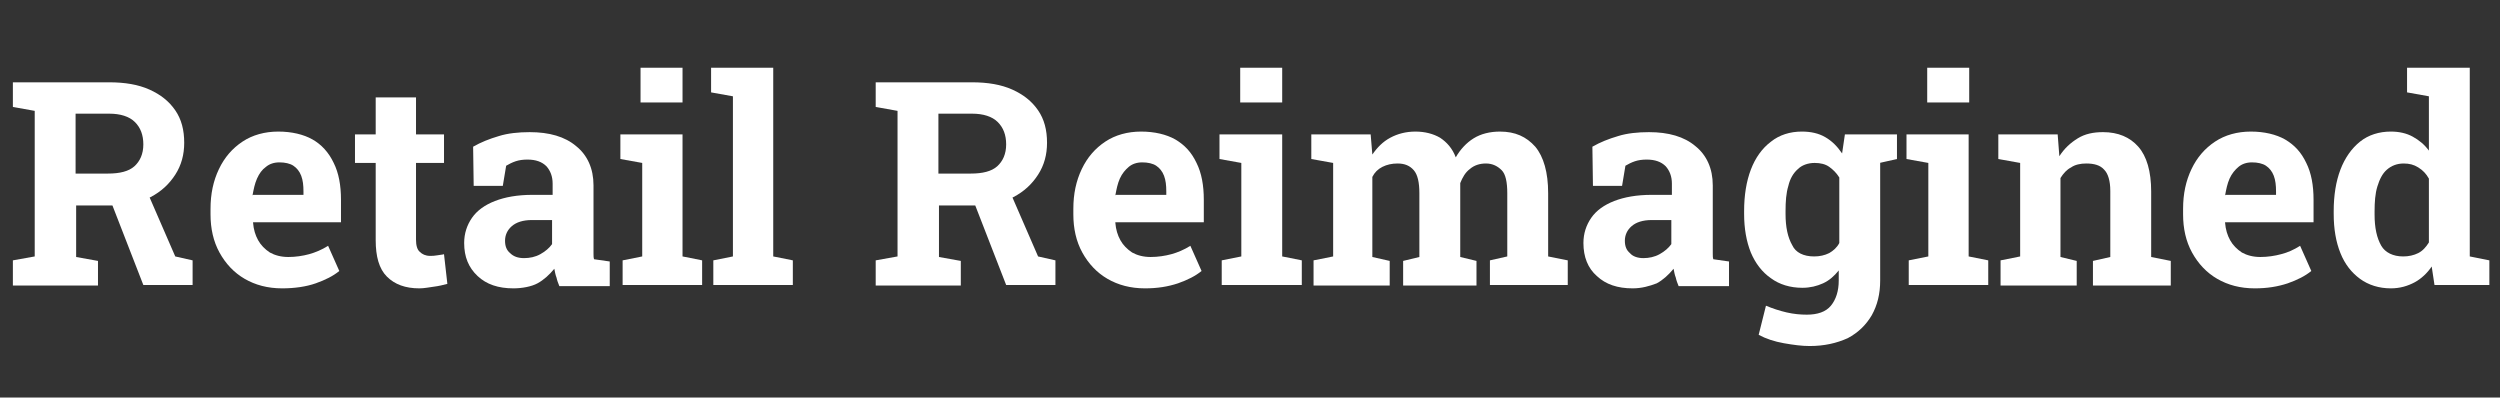
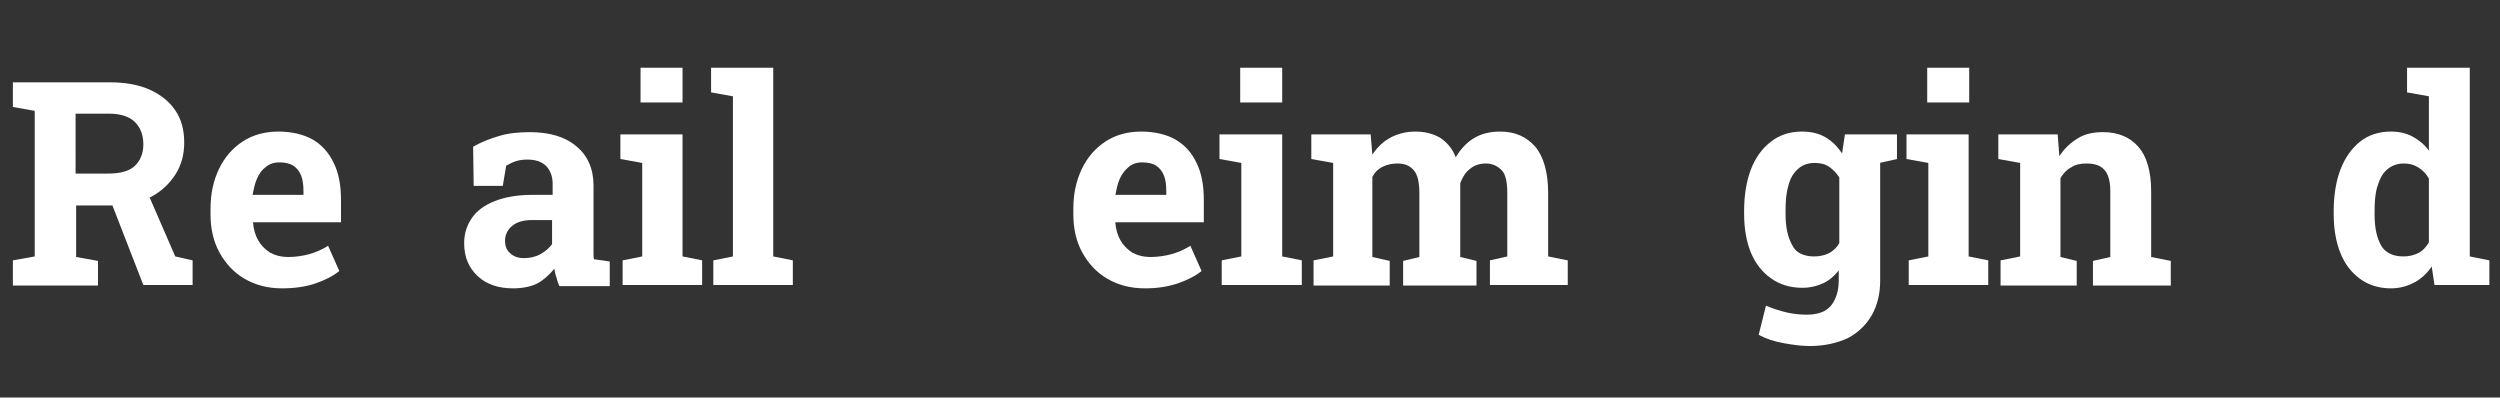
<svg xmlns="http://www.w3.org/2000/svg" version="1.0" id="Layer_1" x="0px" y="0px" viewBox="0 0 446.5 71" style="enable-background:new 0 0 446.5 71;" xml:space="preserve">
  <rect x="0" y="0" width="446.5" height="71" fill="#333333" stroke="none" />
  <style type="text/css">
	.st0{fill:#FFFFFF;}
</style>
  <g>
    <path class="st0" d="M2.3,50.9v-4.4l3.9-0.7v-26l-3.9-0.7v-4.4h17.2c2.8,0,5.2,0.4,7.2,1.3c2,0.9,3.5,2.1,4.6,3.7s1.6,3.5,1.6,5.8   c0,2.1-0.5,4-1.6,5.7c-1.1,1.7-2.5,3-4.4,4c-1.9,1-4.1,1.5-6.5,1.5h-6.8v9.2l3.9,0.7v4.4H2.3z M13.4,31h5.9c2.1,0,3.7-0.4,4.7-1.3   c1-0.9,1.6-2.2,1.6-3.9c0-1.7-0.5-3-1.5-4c-1-1-2.6-1.5-4.6-1.5h-6V31z M25.6,50.9l-6.1-15.7l6.5-1.6l5.3,12.2l3.1,0.7v4.4H25.6z" />
    <path class="st0" d="M50.4,51.5c-2.6,0-4.8-0.6-6.7-1.7s-3.4-2.7-4.5-4.7c-1.1-2-1.6-4.3-1.6-6.8v-1c0-2.7,0.5-5,1.5-7.1   s2.4-3.7,4.2-4.9c1.8-1.2,4-1.8,6.4-1.8c2.4,0,4.5,0.5,6.1,1.4s2.9,2.3,3.8,4.2c0.9,1.8,1.3,4,1.3,6.6v4H45.2l0,0.1   c0.1,1.2,0.4,2.2,0.9,3.1c0.5,0.9,1.2,1.6,2.1,2.2c0.9,0.5,2,0.8,3.3,0.8c1.3,0,2.6-0.2,3.7-0.5s2.3-0.8,3.4-1.5l2,4.5   c-1.1,0.9-2.5,1.6-4.2,2.2S52.6,51.5,50.4,51.5z M45.2,34.8h9v-0.6c0-1.1-0.1-2-0.4-2.8c-0.3-0.8-0.8-1.4-1.4-1.8   c-0.6-0.4-1.5-0.6-2.5-0.6c-1,0-1.8,0.3-2.4,0.8c-0.7,0.5-1.2,1.2-1.6,2.1c-0.4,0.9-0.6,1.9-0.8,3L45.2,34.8z" />
-     <path class="st0" d="M74.9,51.5c-2.5,0-4.4-0.7-5.8-2.1s-2-3.6-2-6.5V29.1h-3.7V24h3.7v-6.6h7.2V24h5v5.1h-5v13.7   c0,1,0.2,1.8,0.7,2.2c0.4,0.4,1,0.7,1.8,0.7c0.4,0,0.8,0,1.3-0.1c0.5-0.1,0.9-0.1,1.2-0.2l0.6,5.3c-0.7,0.2-1.6,0.4-2.4,0.5   S75.8,51.5,74.9,51.5z" />
    <path class="st0" d="M91.7,51.5c-2.7,0-4.8-0.7-6.4-2.2s-2.4-3.4-2.4-5.9c0-1.7,0.5-3.2,1.4-4.5c0.9-1.3,2.3-2.3,4.1-3   s4-1.1,6.7-1.1h3.6v-2c0-1.3-0.4-2.3-1.1-3.1c-0.8-0.8-1.9-1.2-3.4-1.2c-0.8,0-1.5,0.1-2.1,0.3c-0.6,0.2-1.2,0.5-1.7,0.8l-0.6,3.6   h-5.2l-0.1-7c1.4-0.8,2.9-1.4,4.6-1.9c1.6-0.5,3.5-0.7,5.5-0.7c3.5,0,6.3,0.8,8.3,2.5c2,1.6,3.1,4,3.1,7v11.1c0,0.4,0,0.7,0,1.1   c0,0.4,0,0.7,0.1,1l2.8,0.4v4.4h-9c-0.2-0.5-0.4-1-0.5-1.5c-0.2-0.5-0.3-1.1-0.4-1.6c-0.9,1.1-1.9,2-3,2.6S93.2,51.5,91.7,51.5z    M93.6,46.1c1,0,2-0.2,2.9-0.7c0.9-0.5,1.6-1.1,2.1-1.8v-4.3H95c-1.6,0-2.8,0.4-3.6,1.1s-1.2,1.6-1.2,2.6c0,1,0.3,1.7,0.9,2.2   C91.7,45.8,92.5,46.1,93.6,46.1z" />
    <path class="st0" d="M111.2,50.9v-4.4l3.5-0.7V29.1l-3.9-0.7V24h11.1v21.8l3.5,0.7v4.4H111.2z M114.4,18.3v-6.2h7.5v6.2H114.4z" />
    <path class="st0" d="M127.4,50.9v-4.4l3.5-0.7V17.2l-3.9-0.7v-4.4h11.1v33.7l3.5,0.7v4.4H127.4z" />
-     <path class="st0" d="M156.4,50.9v-4.4l3.9-0.7v-26l-3.9-0.7v-4.4h17.2c2.8,0,5.2,0.4,7.2,1.3c2,0.9,3.5,2.1,4.6,3.7   c1.1,1.6,1.6,3.5,1.6,5.8c0,2.1-0.5,4-1.6,5.7s-2.5,3-4.4,4c-1.9,1-4.1,1.5-6.5,1.5h-6.8v9.2l3.9,0.7v4.4H156.4z M167.5,31h5.9   c2.1,0,3.7-0.4,4.7-1.3c1-0.9,1.6-2.2,1.6-3.9c0-1.7-0.5-3-1.5-4c-1-1-2.6-1.5-4.6-1.5h-6V31z M179.7,50.9l-6.1-15.7l6.5-1.6   l5.3,12.2l3.1,0.7v4.4H179.7z" />
    <path class="st0" d="M204.5,51.5c-2.6,0-4.8-0.6-6.7-1.7c-1.9-1.1-3.4-2.7-4.5-4.7c-1.1-2-1.6-4.3-1.6-6.8v-1c0-2.7,0.5-5,1.5-7.1   s2.4-3.7,4.2-4.9s4-1.8,6.4-1.8c2.4,0,4.5,0.5,6.1,1.4c1.7,1,2.9,2.3,3.8,4.2c0.9,1.8,1.3,4,1.3,6.6v4h-15.8l0,0.1   c0.1,1.2,0.4,2.2,0.9,3.1c0.5,0.9,1.2,1.6,2.1,2.2c0.9,0.5,2,0.8,3.3,0.8c1.3,0,2.6-0.2,3.7-0.5s2.3-0.8,3.4-1.5l2,4.5   c-1.1,0.9-2.5,1.6-4.2,2.2C208.6,51.2,206.7,51.5,204.5,51.5z M199.3,34.8h9v-0.6c0-1.1-0.1-2-0.4-2.8c-0.3-0.8-0.8-1.4-1.4-1.8   c-0.6-0.4-1.5-0.6-2.5-0.6c-1,0-1.8,0.3-2.4,0.8s-1.2,1.2-1.6,2.1c-0.4,0.9-0.6,1.9-0.8,3L199.3,34.8z" />
    <path class="st0" d="M218.2,50.9v-4.4l3.5-0.7V29.1l-3.9-0.7V24H229v21.8l3.5,0.7v4.4H218.2z M221.5,18.3v-6.2h7.5v6.2H221.5z" />
    <path class="st0" d="M234.6,50.9v-4.4l3.5-0.7V29.1l-3.9-0.7V24h10.6l0.3,3.6c0.9-1.3,1.9-2.3,3.2-3c1.3-0.7,2.8-1.1,4.5-1.1   c1.7,0,3.2,0.4,4.4,1.1c1.2,0.8,2.2,1.9,2.8,3.5c0.8-1.4,1.9-2.6,3.2-3.4c1.3-0.8,2.9-1.2,4.7-1.2c2.7,0,4.7,0.9,6.3,2.7   c1.5,1.8,2.3,4.6,2.3,8.3v11.3l3.5,0.7v4.4h-13.9v-4.4l3.1-0.7V34.5c0-2-0.3-3.4-1-4.1s-1.6-1.2-2.8-1.2c-1.1,0-2.1,0.3-2.9,1   c-0.8,0.6-1.3,1.5-1.7,2.5v13.2l2.9,0.7v4.4h-13.1v-4.4l2.9-0.7V34.5c0-1.9-0.3-3.3-1-4.1c-0.7-0.8-1.6-1.2-2.9-1.2   c-1,0-1.9,0.2-2.7,0.6s-1.4,1-1.8,1.8v14.3l3.1,0.7v4.4H234.6z" />
-     <path class="st0" d="M291.6,51.5c-2.7,0-4.8-0.7-6.4-2.2c-1.6-1.4-2.4-3.4-2.4-5.9c0-1.7,0.5-3.2,1.4-4.5c0.9-1.3,2.3-2.3,4.1-3   c1.8-0.7,4-1.1,6.7-1.1h3.6v-2c0-1.3-0.4-2.3-1.1-3.1c-0.8-0.8-1.9-1.2-3.4-1.2c-0.8,0-1.5,0.1-2.1,0.3c-0.6,0.2-1.2,0.5-1.7,0.8   l-0.6,3.6h-5.2l-0.1-7c1.4-0.8,2.9-1.4,4.6-1.9c1.6-0.5,3.5-0.7,5.5-0.7c3.5,0,6.3,0.8,8.3,2.5c2,1.6,3.1,4,3.1,7v11.1   c0,0.4,0,0.7,0,1.1s0,0.7,0.1,1l2.8,0.4v4.4h-9c-0.2-0.5-0.4-1-0.5-1.5c-0.2-0.5-0.3-1.1-0.4-1.6c-0.9,1.1-1.9,2-3,2.6   C294.6,51.1,293.2,51.5,291.6,51.5z M293.5,46.1c1,0,2-0.2,2.9-0.7c0.9-0.5,1.6-1.1,2.1-1.8v-4.3H295c-1.6,0-2.8,0.4-3.6,1.1   c-0.8,0.7-1.2,1.6-1.2,2.6c0,1,0.3,1.7,0.9,2.2C291.6,45.8,292.5,46.1,293.5,46.1z" />
    <path class="st0" d="M323.2,61.8c-1.4,0-2.9-0.2-4.6-0.5c-1.7-0.3-3.2-0.8-4.5-1.5l1.3-5.2c1.2,0.5,2.4,0.9,3.7,1.2   c1.3,0.3,2.5,0.4,3.6,0.4c1.9,0,3.4-0.5,4.3-1.6c0.9-1.1,1.4-2.6,1.4-4.5v-1.8c-0.8,1-1.7,1.8-2.8,2.3c-1.1,0.5-2.3,0.8-3.7,0.8   c-2.2,0-4.1-0.6-5.6-1.7c-1.6-1.1-2.8-2.7-3.6-4.6c-0.8-2-1.2-4.3-1.2-6.9v-0.5c0-2.8,0.4-5.3,1.2-7.4c0.8-2.1,2-3.8,3.6-5   c1.5-1.2,3.4-1.8,5.5-1.8c1.6,0,3,0.3,4.2,1c1.2,0.7,2.1,1.6,3,2.9l0.5-3.4h6.3v26.1c0,2.4-0.5,4.4-1.5,6.2c-1,1.7-2.4,3.1-4.3,4.1   C328,61.3,325.8,61.8,323.2,61.8z M324,45.8c1,0,1.9-0.2,2.7-0.6c0.7-0.4,1.4-1,1.8-1.8V31.7c-0.5-0.8-1.1-1.4-1.8-1.9   s-1.6-0.7-2.6-0.7c-1.2,0-2.3,0.4-3,1.1c-0.8,0.7-1.4,1.7-1.7,3c-0.4,1.3-0.5,2.8-0.5,4.5v0.5c0,2.4,0.4,4.2,1.2,5.6   C320.7,45.1,322.1,45.8,324,45.8z M334.8,29.3l-3.2-5.3h7.2v4.4L334.8,29.3z" />
    <path class="st0" d="M340.9,50.9v-4.4l3.5-0.7V29.1l-3.9-0.7V24h11.1v21.8l3.5,0.7v4.4H340.9z M344.2,18.3v-6.2h7.5v6.2H344.2z" />
    <path class="st0" d="M357.3,50.9v-4.4l3.5-0.7V29.1l-3.9-0.7V24h10.6l0.3,3.9c0.9-1.4,2-2.4,3.3-3.2c1.3-0.8,2.8-1.1,4.5-1.1   c2.7,0,4.8,0.9,6.3,2.6c1.5,1.7,2.3,4.4,2.3,8v11.7l3.5,0.7v4.4h-13.9v-4.4l3.1-0.7V34.1c0-1.8-0.4-3.1-1.1-3.8   c-0.7-0.8-1.8-1.1-3.2-1.1c-1,0-2,0.2-2.7,0.7c-0.8,0.4-1.4,1.1-1.9,1.9v14.1l2.9,0.7v4.4H357.3z" />
-     <path class="st0" d="M402.7,51.5c-2.6,0-4.8-0.6-6.7-1.7s-3.4-2.7-4.5-4.7c-1.1-2-1.6-4.3-1.6-6.8v-1c0-2.7,0.5-5,1.5-7.1   c1-2.1,2.4-3.7,4.2-4.9c1.8-1.2,4-1.8,6.4-1.8c2.4,0,4.5,0.5,6.1,1.4c1.7,1,2.9,2.3,3.8,4.2c0.9,1.8,1.3,4,1.3,6.6v4h-15.8l0,0.1   c0.1,1.2,0.4,2.2,0.9,3.1c0.5,0.9,1.2,1.6,2.1,2.2c0.9,0.5,2,0.8,3.3,0.8c1.3,0,2.6-0.2,3.7-0.5c1.2-0.3,2.3-0.8,3.4-1.5l2,4.5   c-1.1,0.9-2.5,1.6-4.2,2.2C406.8,51.2,404.9,51.5,402.7,51.5z M397.5,34.8h9v-0.6c0-1.1-0.1-2-0.4-2.8c-0.3-0.8-0.8-1.4-1.4-1.8   c-0.6-0.4-1.5-0.6-2.5-0.6c-1,0-1.8,0.3-2.4,0.8s-1.2,1.2-1.6,2.1c-0.4,0.9-0.6,1.9-0.8,3L397.5,34.8z" />
    <path class="st0" d="M427,51.5c-2.1,0-4-0.6-5.5-1.7c-1.5-1.1-2.7-2.6-3.5-4.6c-0.8-2-1.2-4.3-1.2-7v-0.5c0-2.8,0.4-5.3,1.2-7.4   c0.8-2.1,2-3.8,3.5-5c1.5-1.2,3.4-1.8,5.5-1.8c1.5,0,2.8,0.3,3.9,0.9c1.1,0.6,2.1,1.4,2.9,2.5v-9.7l-3.9-0.7v-4.4h3.9h7.3v33.7   l3.5,0.7v4.4h-9.8l-0.5-3.3c-0.8,1.2-1.9,2.2-3,2.8C430,51.1,428.6,51.5,427,51.5z M429.2,45.8c1,0,1.9-0.2,2.7-0.6   s1.4-1.1,1.9-1.9V31.9c-0.5-0.9-1.1-1.5-1.9-2c-0.8-0.5-1.6-0.7-2.6-0.7c-1.2,0-2.2,0.4-3,1.1c-0.8,0.7-1.3,1.7-1.7,3   c-0.4,1.3-0.5,2.8-0.5,4.5v0.5c0,2.4,0.4,4.2,1.2,5.6C426,45.1,427.4,45.8,429.2,45.8z" />
  </g>
</svg>